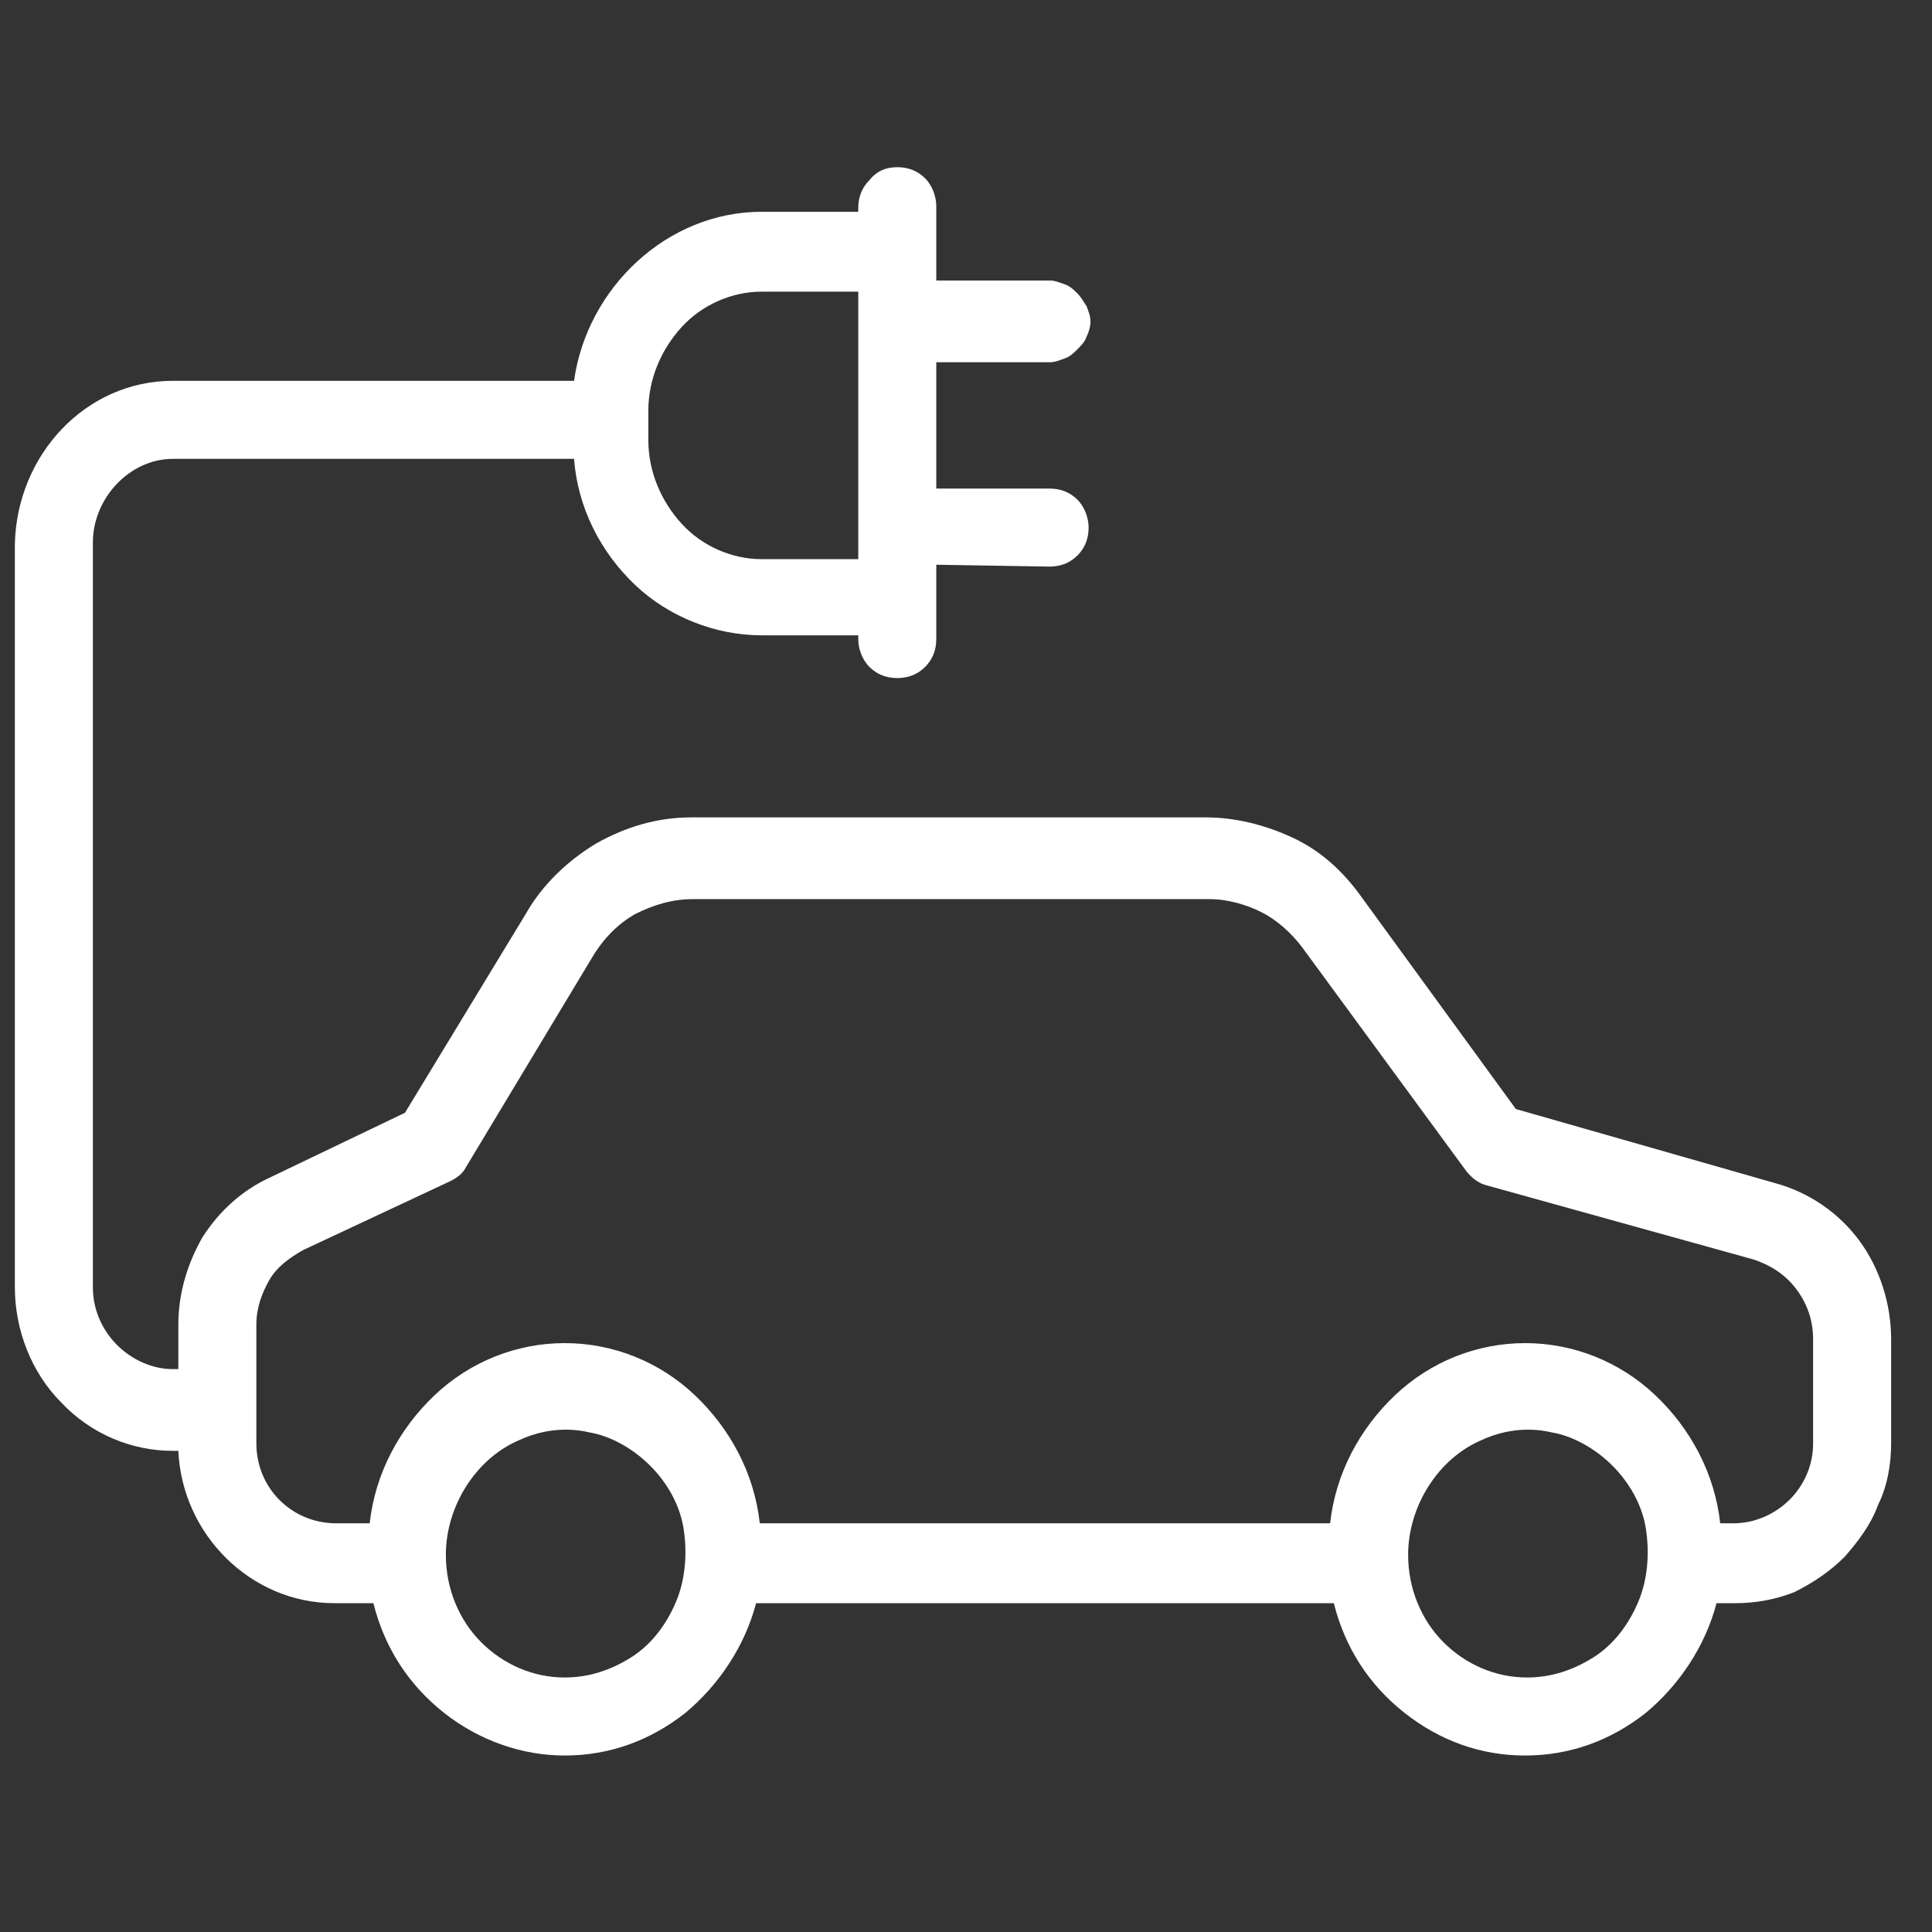
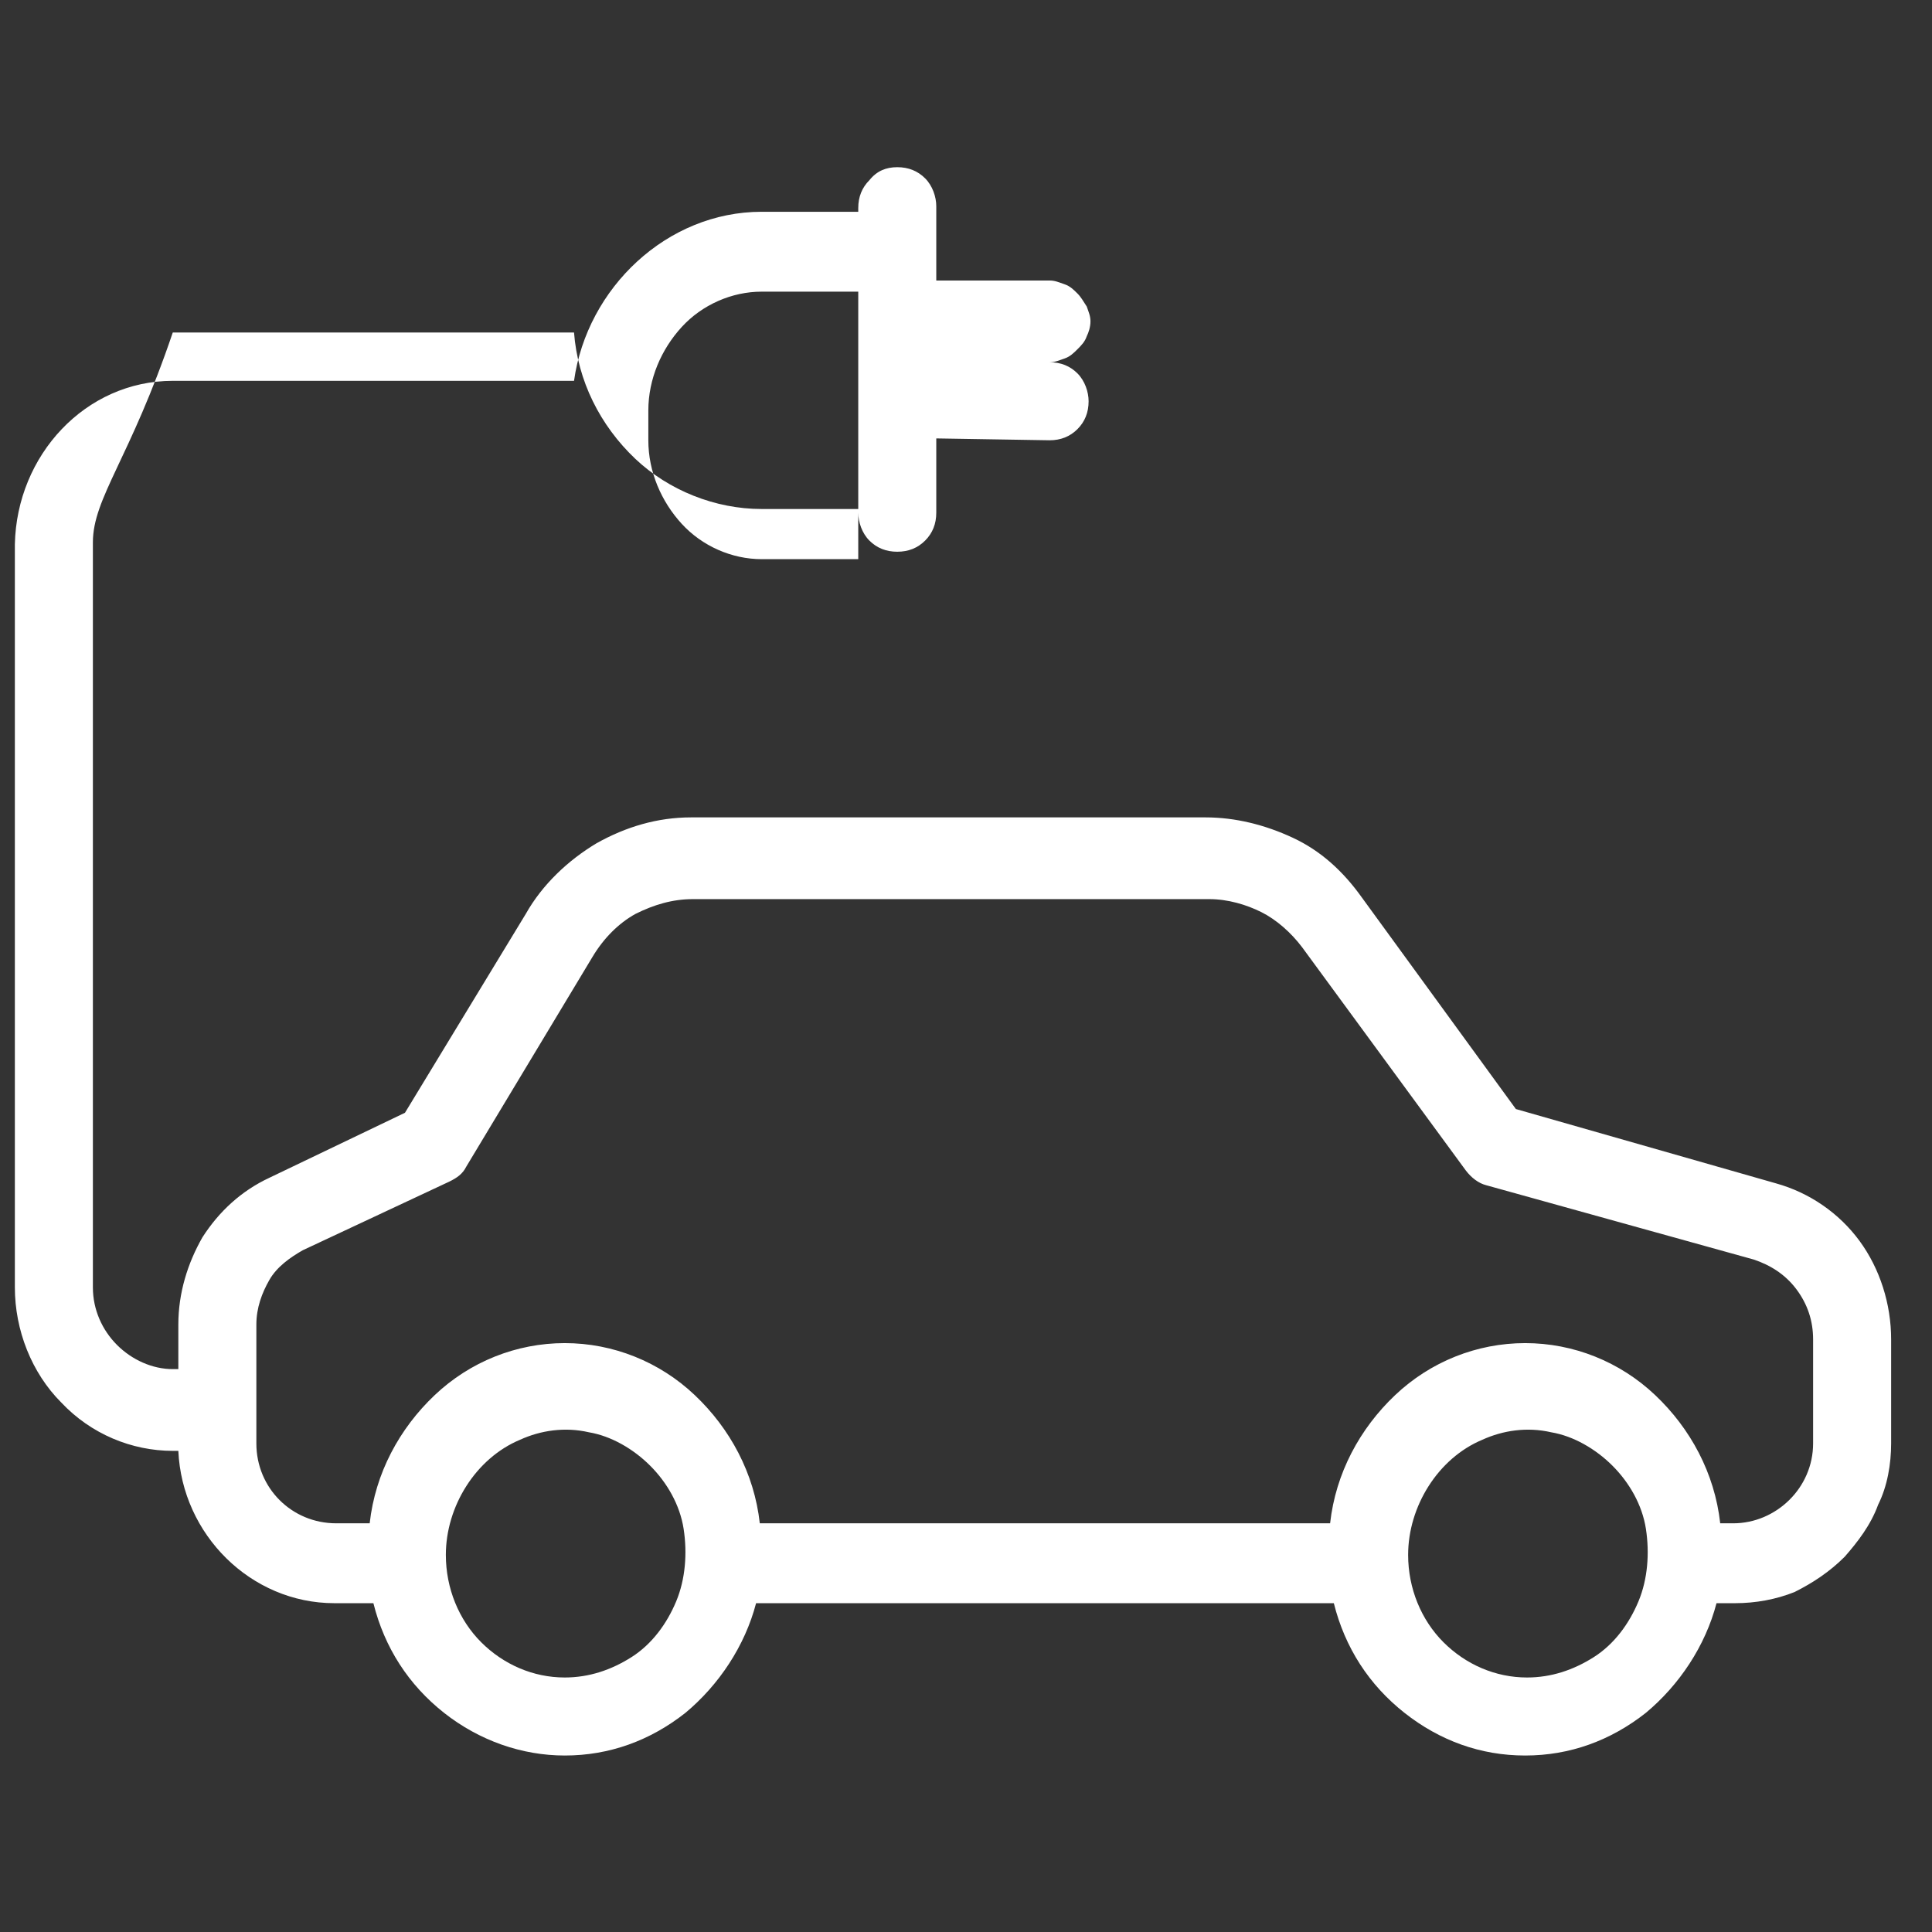
<svg xmlns="http://www.w3.org/2000/svg" viewBox="0 0 104 104" fill="none">
  <rect x="0" y="0" width="104" height="104" fill="#333333" stroke="none" />
-   <path d="M9.3 20.5h21.6c.7-5 5-9.1 10.1-9.1h5.2v-.2c0-.6.2-1.1.6-1.5.4-.5.9-.7 1.5-.7s1.1.2 1.5.6c.4.4.6 1 .6 1.5v4h6.1c.3 0 .5.1.8.2.3.1.5.3.7.5.2.2.3.4.5.7.1.3.2.5.2.8 0 .3-.1.6-.2.8-.1.3-.3.5-.5.7-.2.2-.4.4-.7.5-.3.1-.5.2-.8.2h-6.1v6.8h6.1c.6 0 1.1.2 1.5.6.4.4.6 1 .6 1.5 0 .6-.2 1.1-.6 1.5-.4.4-.9.6-1.5.6l-6.1-.1v4c0 .6-.2 1.1-.6 1.5-.4.4-.9.6-1.5.6s-1.1-.2-1.5-.6c-.4-.4-.6-1-.6-1.5v-.2H41c-2.5 0-5-1-6.8-2.7-1.9-1.8-3.1-4.2-3.3-6.8H9.3C7 24.7 5 26.8 5 29.2v40.1c0 1.2.5 2.3 1.3 3.1.8.8 1.9 1.3 3 1.3h.3v-2.4c0-1.7.5-3.3 1.3-4.7.9-1.4 2.1-2.5 3.6-3.2l7.3-3.5 6.5-10.7c.9-1.6 2.3-2.9 3.8-3.8 1.6-.9 3.3-1.4 5.1-1.4h27.7c1.6 0 3.2.4 4.7 1.1 1.5.7 2.7 1.8 3.7 3.2l8.3 11.4 14 4c1.8.5 3.4 1.6 4.5 3.1s1.7 3.4 1.7 5.3v5.6c0 1.1-.2 2.3-.7 3.3-.4 1.1-1.1 2-1.8 2.8-.8.8-1.7 1.4-2.7 1.9-1 .4-2.1.6-3.2.6h-1c-.6 2.3-2 4.4-3.8 5.9-1.9 1.5-4.1 2.3-6.5 2.3-2.4 0-4.6-.8-6.5-2.3-1.9-1.5-3.2-3.5-3.8-5.9H40.7c-.6 2.3-2 4.4-3.8 5.9-1.9 1.5-4.1 2.3-6.5 2.3-2.3 0-4.6-.8-6.5-2.3-1.9-1.5-3.2-3.5-3.8-5.9H18c-4.5 0-8.2-3.7-8.4-8.2h-.3c-2.2 0-4.4-.9-6-2.6C1.7 73.9.8 71.6.8 69.3v-40c.1-4.8 3.8-8.8 8.5-8.8zm25.6 3.2c0 1.7.7 3.3 1.8 4.5 1.1 1.2 2.7 1.9 4.3 1.9h5.2V15.7H41c-1.6 0-3.2.7-4.3 1.9-1.1 1.2-1.8 2.8-1.8 4.5v1.6zm47.3 66.6c1.3 0 2.5-.4 3.6-1.1 1.1-.7 1.9-1.8 2.4-3s.6-2.6.4-3.9c-.2-1.3-.9-2.5-1.8-3.4-.9-.9-2.1-1.6-3.3-1.8-1.3-.3-2.6-.1-3.7.4-1.2.5-2.2 1.4-2.9 2.5-.7 1.1-1.1 2.4-1.1 3.7 0 1.8.7 3.5 1.9 4.7 1.2 1.2 2.8 1.9 4.5 1.9zm-51.8 0c1.3 0 2.5-.4 3.6-1.1 1.1-.7 1.9-1.8 2.4-3s.6-2.6.4-3.9c-.2-1.3-.9-2.5-1.8-3.4-.9-.9-2.1-1.6-3.3-1.8-1.3-.3-2.6-.1-3.7.4-1.2.5-2.2 1.4-2.9 2.5-.7 1.1-1.1 2.4-1.1 3.7 0 1.8.7 3.5 1.9 4.7 1.2 1.2 2.8 1.9 4.5 1.9zM13.8 77.7c0 2.4 1.9 4.3 4.3 4.3h1.8c.3-2.7 1.6-5.1 3.5-6.9 1.9-1.8 4.4-2.8 7-2.8 2.6 0 5.1 1 7 2.8 1.9 1.8 3.2 4.2 3.5 6.9h30.7c.3-2.7 1.6-5.1 3.5-6.9 1.9-1.8 4.4-2.8 7-2.8 2.6 0 5.1 1 7 2.8 1.9 1.8 3.2 4.2 3.5 6.9h.7c2.3 0 4.3-1.9 4.3-4.3v-5.6c0-1-.3-1.9-.9-2.7-.6-.8-1.4-1.3-2.3-1.6l-14.4-4c-.4-.1-.8-.4-1.1-.8l-8.8-12c-.6-.8-1.4-1.5-2.2-1.9-.8-.4-1.8-.7-2.8-.7H37.3c-1.1 0-2.1.3-3.1.8-.9.5-1.7 1.3-2.3 2.3l-6.8 11.3c-.2.4-.5.6-.9.8l-7.9 3.7c-.7.4-1.4.9-1.8 1.6-.4.7-.7 1.5-.7 2.4v6.4z" fill="#fff" />
+   <path d="M9.3 20.5h21.6c.7-5 5-9.1 10.1-9.1h5.2v-.2c0-.6.2-1.1.6-1.5.4-.5.9-.7 1.5-.7s1.1.2 1.5.6c.4.4.6 1 .6 1.5v4h6.1c.3 0 .5.1.8.2.3.1.5.3.7.5.2.2.3.4.5.7.1.3.2.5.2.8 0 .3-.1.6-.2.8-.1.3-.3.5-.5.7-.2.2-.4.4-.7.5-.3.1-.5.2-.8.2h-6.1h6.1c.6 0 1.1.2 1.5.6.4.4.6 1 .6 1.5 0 .6-.2 1.1-.6 1.5-.4.4-.9.6-1.5.6l-6.1-.1v4c0 .6-.2 1.1-.6 1.5-.4.4-.9.6-1.5.6s-1.1-.2-1.5-.6c-.4-.4-.6-1-.6-1.5v-.2H41c-2.5 0-5-1-6.8-2.7-1.9-1.8-3.1-4.2-3.3-6.8H9.3C7 24.7 5 26.8 5 29.2v40.1c0 1.2.5 2.3 1.3 3.1.8.8 1.9 1.3 3 1.3h.3v-2.4c0-1.7.5-3.3 1.3-4.7.9-1.4 2.1-2.5 3.6-3.2l7.3-3.5 6.5-10.7c.9-1.6 2.3-2.9 3.8-3.8 1.6-.9 3.3-1.4 5.1-1.4h27.7c1.6 0 3.2.4 4.7 1.1 1.5.7 2.7 1.8 3.7 3.2l8.3 11.4 14 4c1.8.5 3.4 1.6 4.5 3.1s1.7 3.4 1.7 5.3v5.6c0 1.1-.2 2.3-.7 3.3-.4 1.1-1.1 2-1.8 2.8-.8.8-1.7 1.4-2.7 1.9-1 .4-2.1.6-3.2.6h-1c-.6 2.3-2 4.4-3.8 5.9-1.9 1.5-4.1 2.3-6.5 2.3-2.4 0-4.6-.8-6.5-2.3-1.9-1.5-3.2-3.5-3.8-5.9H40.7c-.6 2.3-2 4.4-3.8 5.9-1.9 1.5-4.1 2.3-6.5 2.3-2.3 0-4.6-.8-6.5-2.3-1.9-1.5-3.2-3.5-3.8-5.9H18c-4.5 0-8.2-3.7-8.4-8.2h-.3c-2.2 0-4.4-.9-6-2.6C1.7 73.9.8 71.6.8 69.3v-40c.1-4.8 3.8-8.8 8.5-8.8zm25.6 3.2c0 1.7.7 3.3 1.8 4.5 1.1 1.2 2.7 1.9 4.3 1.9h5.2V15.7H41c-1.6 0-3.2.7-4.3 1.9-1.1 1.2-1.8 2.8-1.8 4.5v1.6zm47.3 66.6c1.3 0 2.5-.4 3.6-1.1 1.1-.7 1.9-1.8 2.4-3s.6-2.6.4-3.9c-.2-1.3-.9-2.5-1.8-3.4-.9-.9-2.1-1.6-3.3-1.8-1.3-.3-2.6-.1-3.7.4-1.2.5-2.2 1.4-2.9 2.5-.7 1.1-1.1 2.4-1.1 3.7 0 1.8.7 3.5 1.9 4.7 1.2 1.2 2.8 1.9 4.5 1.9zm-51.8 0c1.3 0 2.5-.4 3.6-1.1 1.1-.7 1.9-1.8 2.4-3s.6-2.6.4-3.9c-.2-1.3-.9-2.5-1.8-3.4-.9-.9-2.1-1.6-3.3-1.8-1.3-.3-2.6-.1-3.7.4-1.2.5-2.2 1.4-2.9 2.5-.7 1.1-1.1 2.4-1.1 3.7 0 1.8.7 3.5 1.9 4.7 1.2 1.2 2.8 1.9 4.5 1.9zM13.8 77.7c0 2.4 1.9 4.3 4.3 4.3h1.8c.3-2.7 1.6-5.1 3.5-6.9 1.9-1.8 4.4-2.8 7-2.8 2.6 0 5.1 1 7 2.8 1.9 1.8 3.2 4.2 3.5 6.9h30.7c.3-2.7 1.6-5.1 3.5-6.9 1.9-1.8 4.4-2.8 7-2.8 2.6 0 5.1 1 7 2.8 1.9 1.8 3.2 4.2 3.5 6.9h.7c2.3 0 4.3-1.9 4.3-4.3v-5.6c0-1-.3-1.9-.9-2.7-.6-.8-1.4-1.3-2.3-1.6l-14.4-4c-.4-.1-.8-.4-1.1-.8l-8.8-12c-.6-.8-1.4-1.5-2.2-1.9-.8-.4-1.8-.7-2.8-.7H37.3c-1.1 0-2.1.3-3.1.8-.9.5-1.7 1.3-2.3 2.3l-6.8 11.3c-.2.4-.5.6-.9.8l-7.9 3.7c-.7.4-1.4.9-1.8 1.6-.4.7-.7 1.5-.7 2.4v6.4z" fill="#fff" />
</svg>